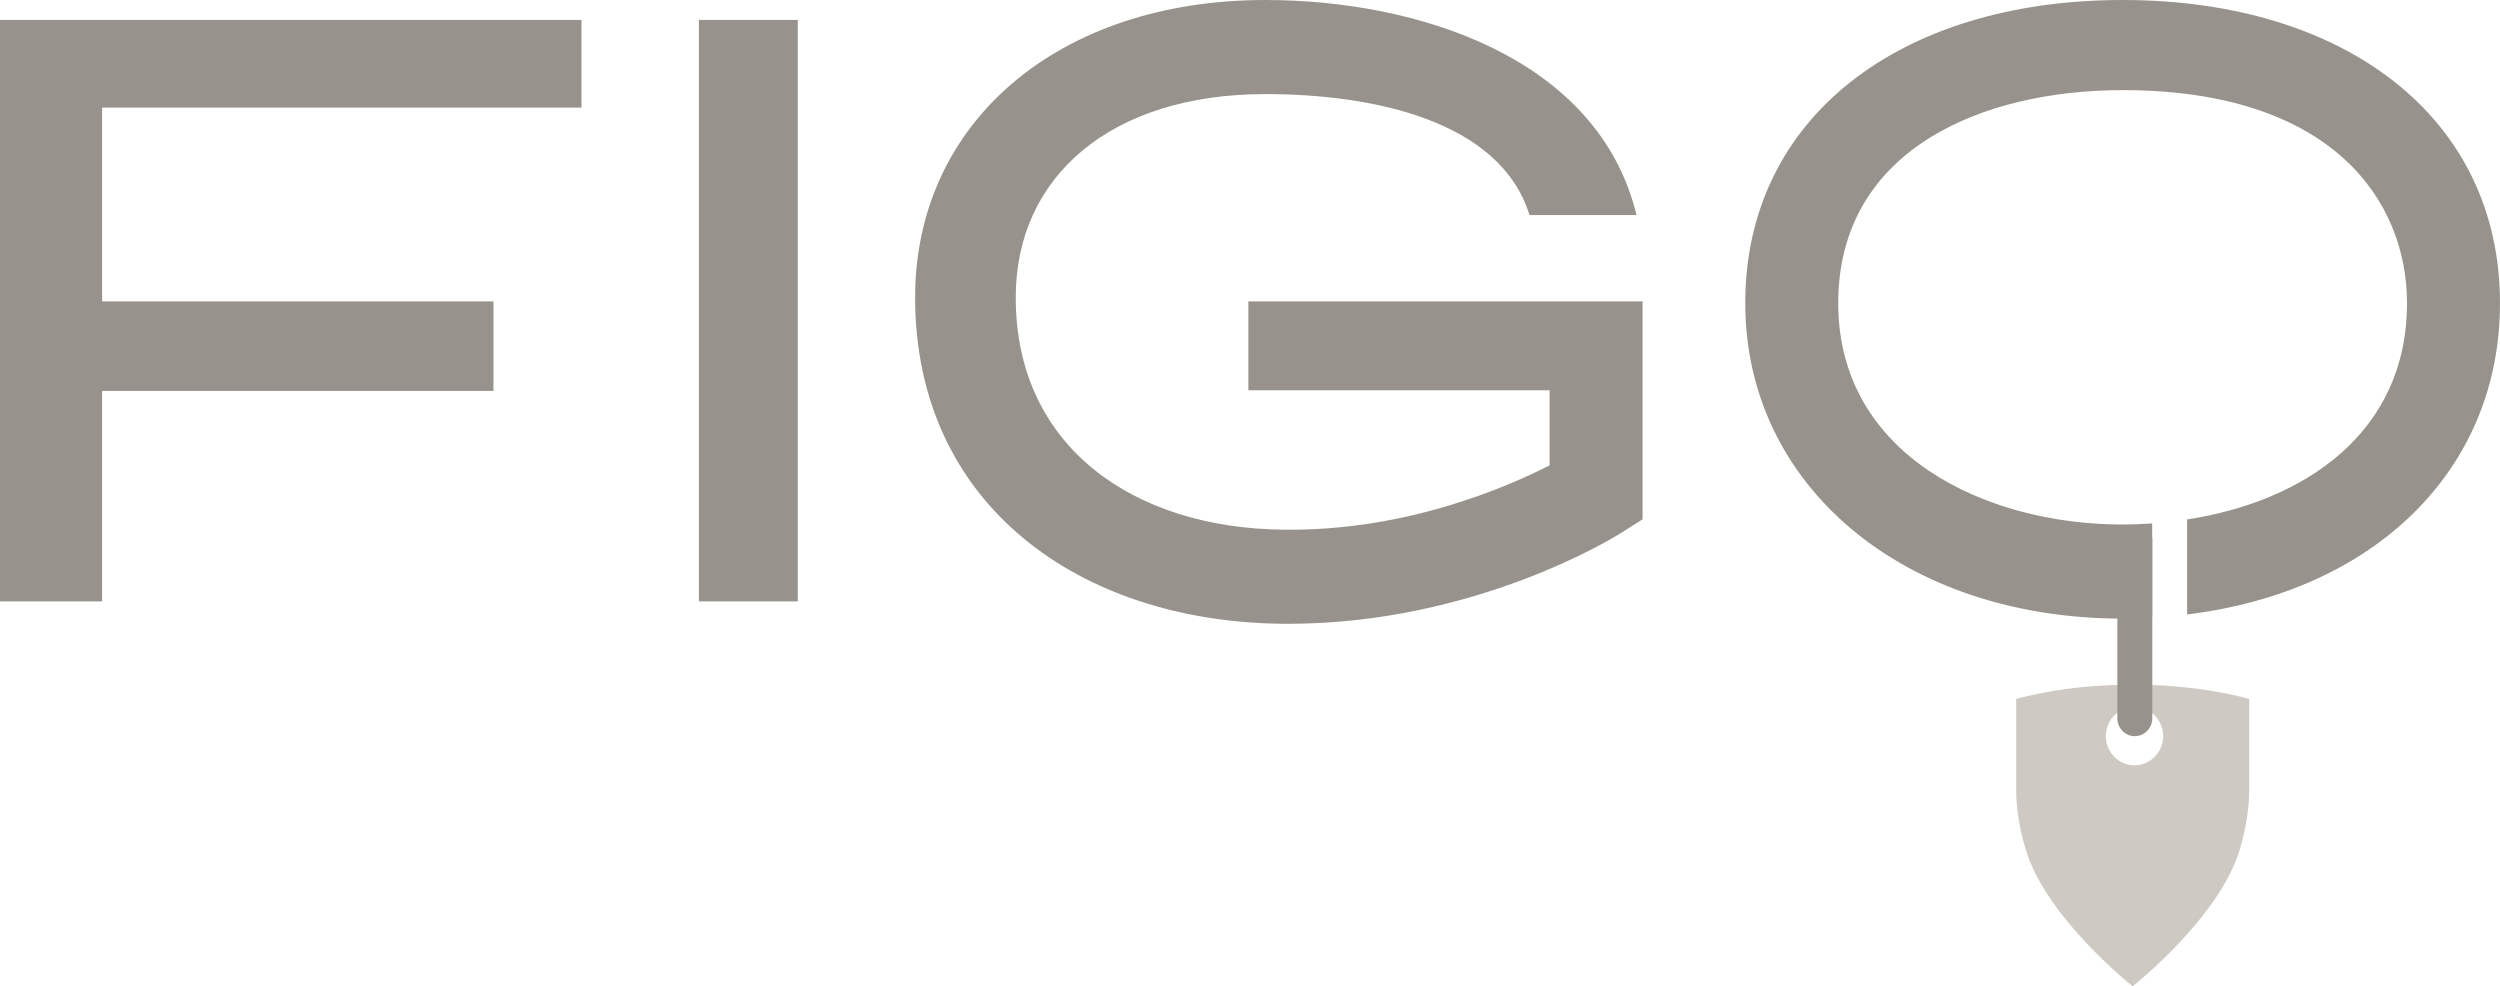
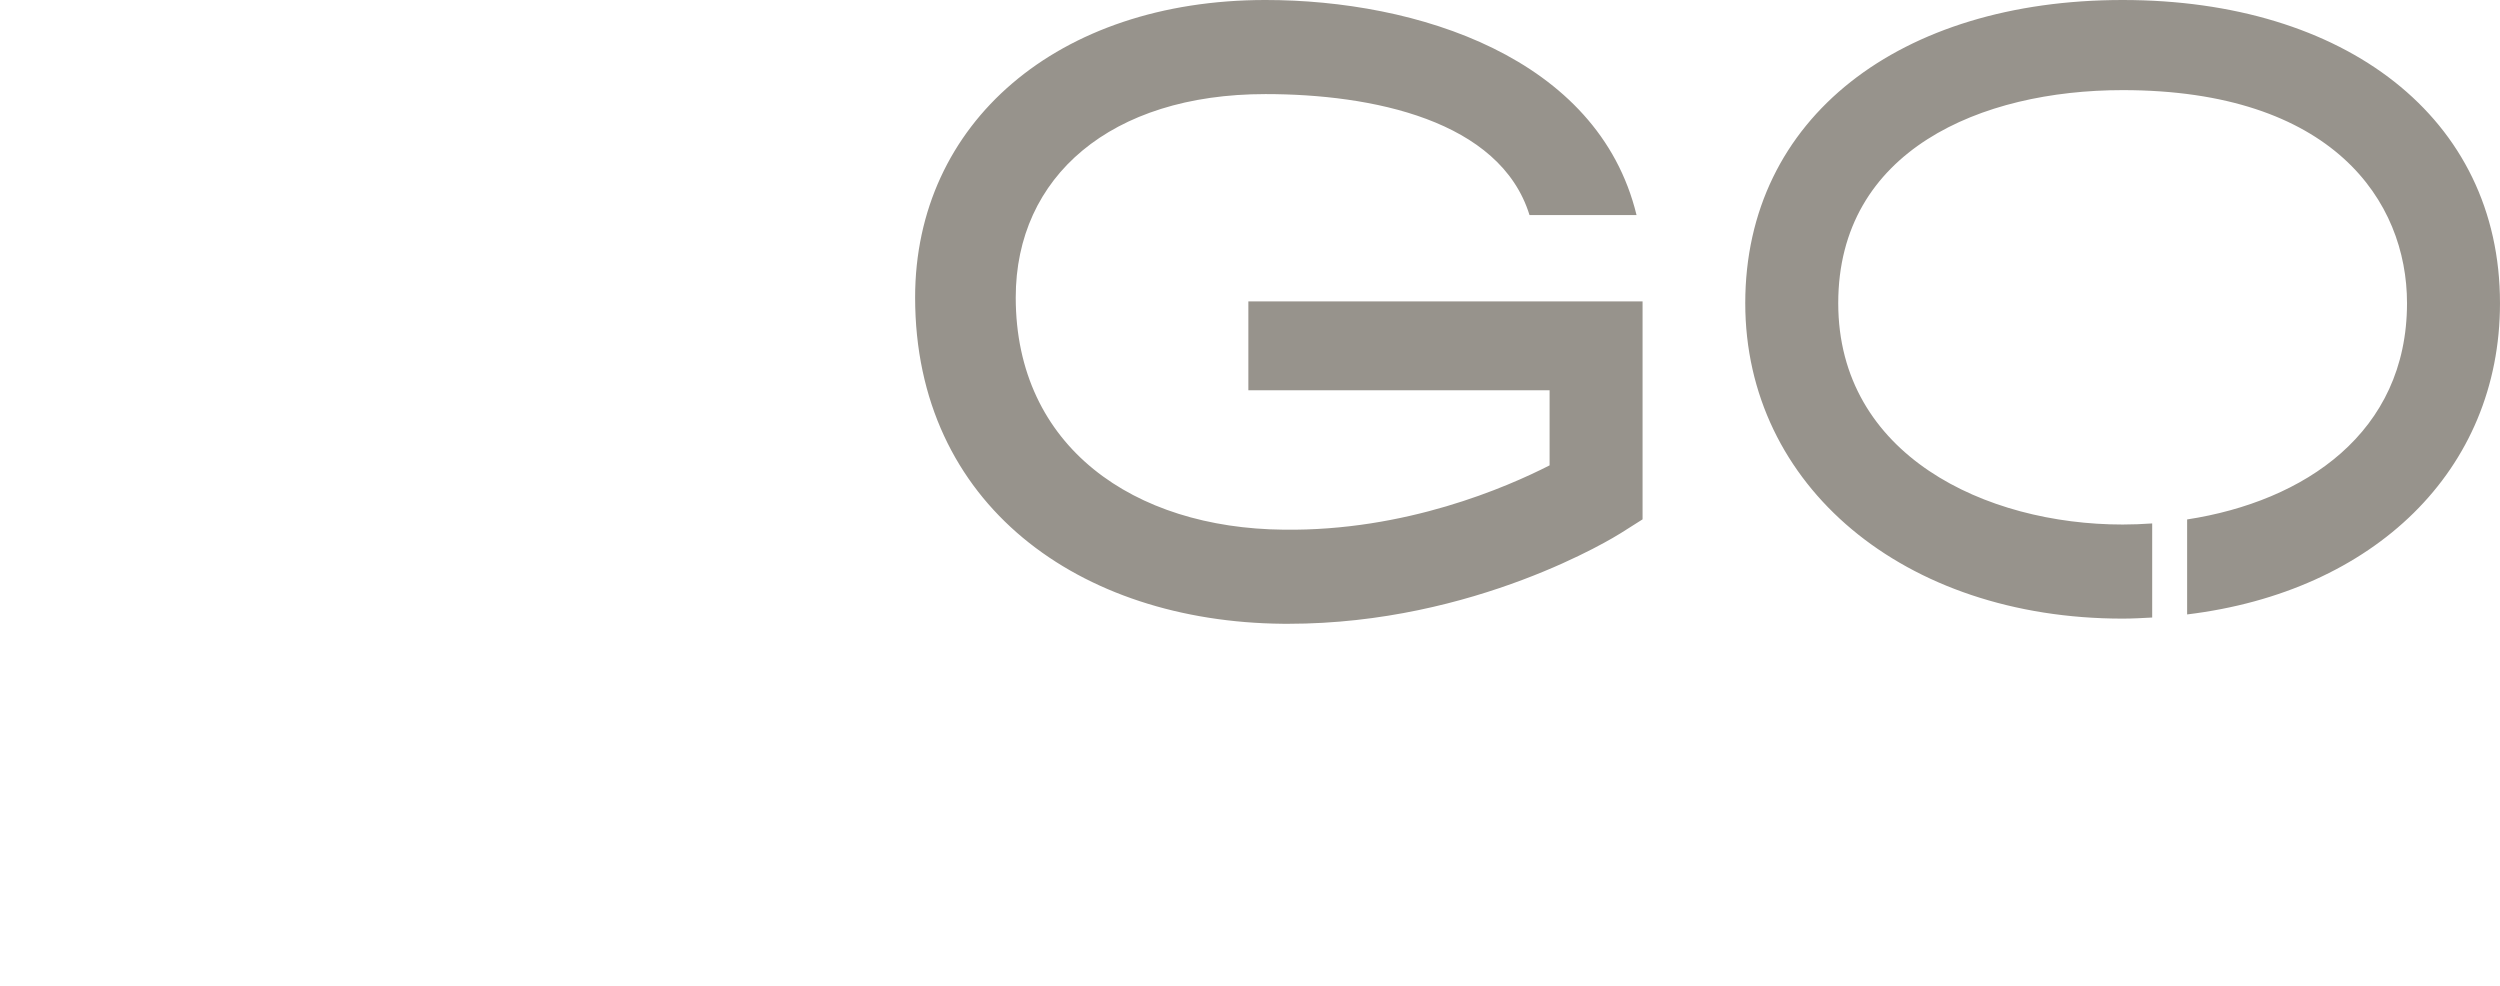
<svg xmlns="http://www.w3.org/2000/svg" viewBox="220.67 157.13 371.01 146.39">
-   <path d="M537.436 270.7c-2.356 0-4.25-1.953-4.25-4.327 0-2.39 1.894-4.33 4.25-4.33 2.361 0 4.259 1.94 4.259 4.33 0 2.374-1.898 4.327-4.259 4.327m-.256-11.957h-.035c-9.678-.026-16.332 1.862-17.264 2.114V274.368c0 5.02 1.66 9.559 1.66 9.559 3.235 9.53 14.788 18.896 15.604 19.565v.027h.02v-.012.012h.015v-.027c.83-.67 12.399-10.035 15.641-19.565 0 0 1.638-4.539 1.638-9.559v-13.51c-.922-.253-7.588-2.14-17.279-2.115" fill="#cecac3" />
-   <path d="M324.39 246.379h14.673v-86.292h-14.674v86.292M220.67 246.379h15.155v-31.231h58.079v-13.285h-58.079V173.1h71.136v-13.016h-86.29v86.294M537.472 266.381c1.43 0 2.573-1.17 2.607-2.601v-26.85h-5.186v26.965c.094 1.376 1.192 2.486 2.579 2.486" fill="#97938c" />
  <path d="M535.676 157.13c-32.973 0-56.003 17.426-56.003 44.989 0 27.128 23.554 46.816 56.003 46.816 1.492 0 2.937-.084 4.387-.162V234.81c-1.459.1-2.923.162-4.387.162-20.328 0-42.204-10.28-42.204-32.852 0-22.694 21.196-31.615 42.204-31.615 31.15 0 42.204 16.461 42.204 31.615 0 19.221-15.215 29.418-32.632 32.098v14.096c27.756-3.373 46.43-21.393 46.43-46.194 0-27.563-23.027-44.99-56.002-44.99M405.932 201.863v13.188h44.703v11.142c-6.355 3.236-21.359 9.792-39.491 9.543-22.155-.212-39.735-12.224-39.735-34.467 0-17.918 14.08-30.176 37.058-30.176 15.789 0 34.818 3.843 39.189 17.954h15.883c-5.708-23.49-32.727-31.918-55.072-31.918-30.844 0-51.99 18.26-51.99 44.14 0 30.836 24.466 48.143 54.535 48.431.288.003.57.003.853.003 27.74 0 48.448-12.894 49.326-13.447l3.242-2.052v-32.341H405.932" fill="#97938c" />
</svg>